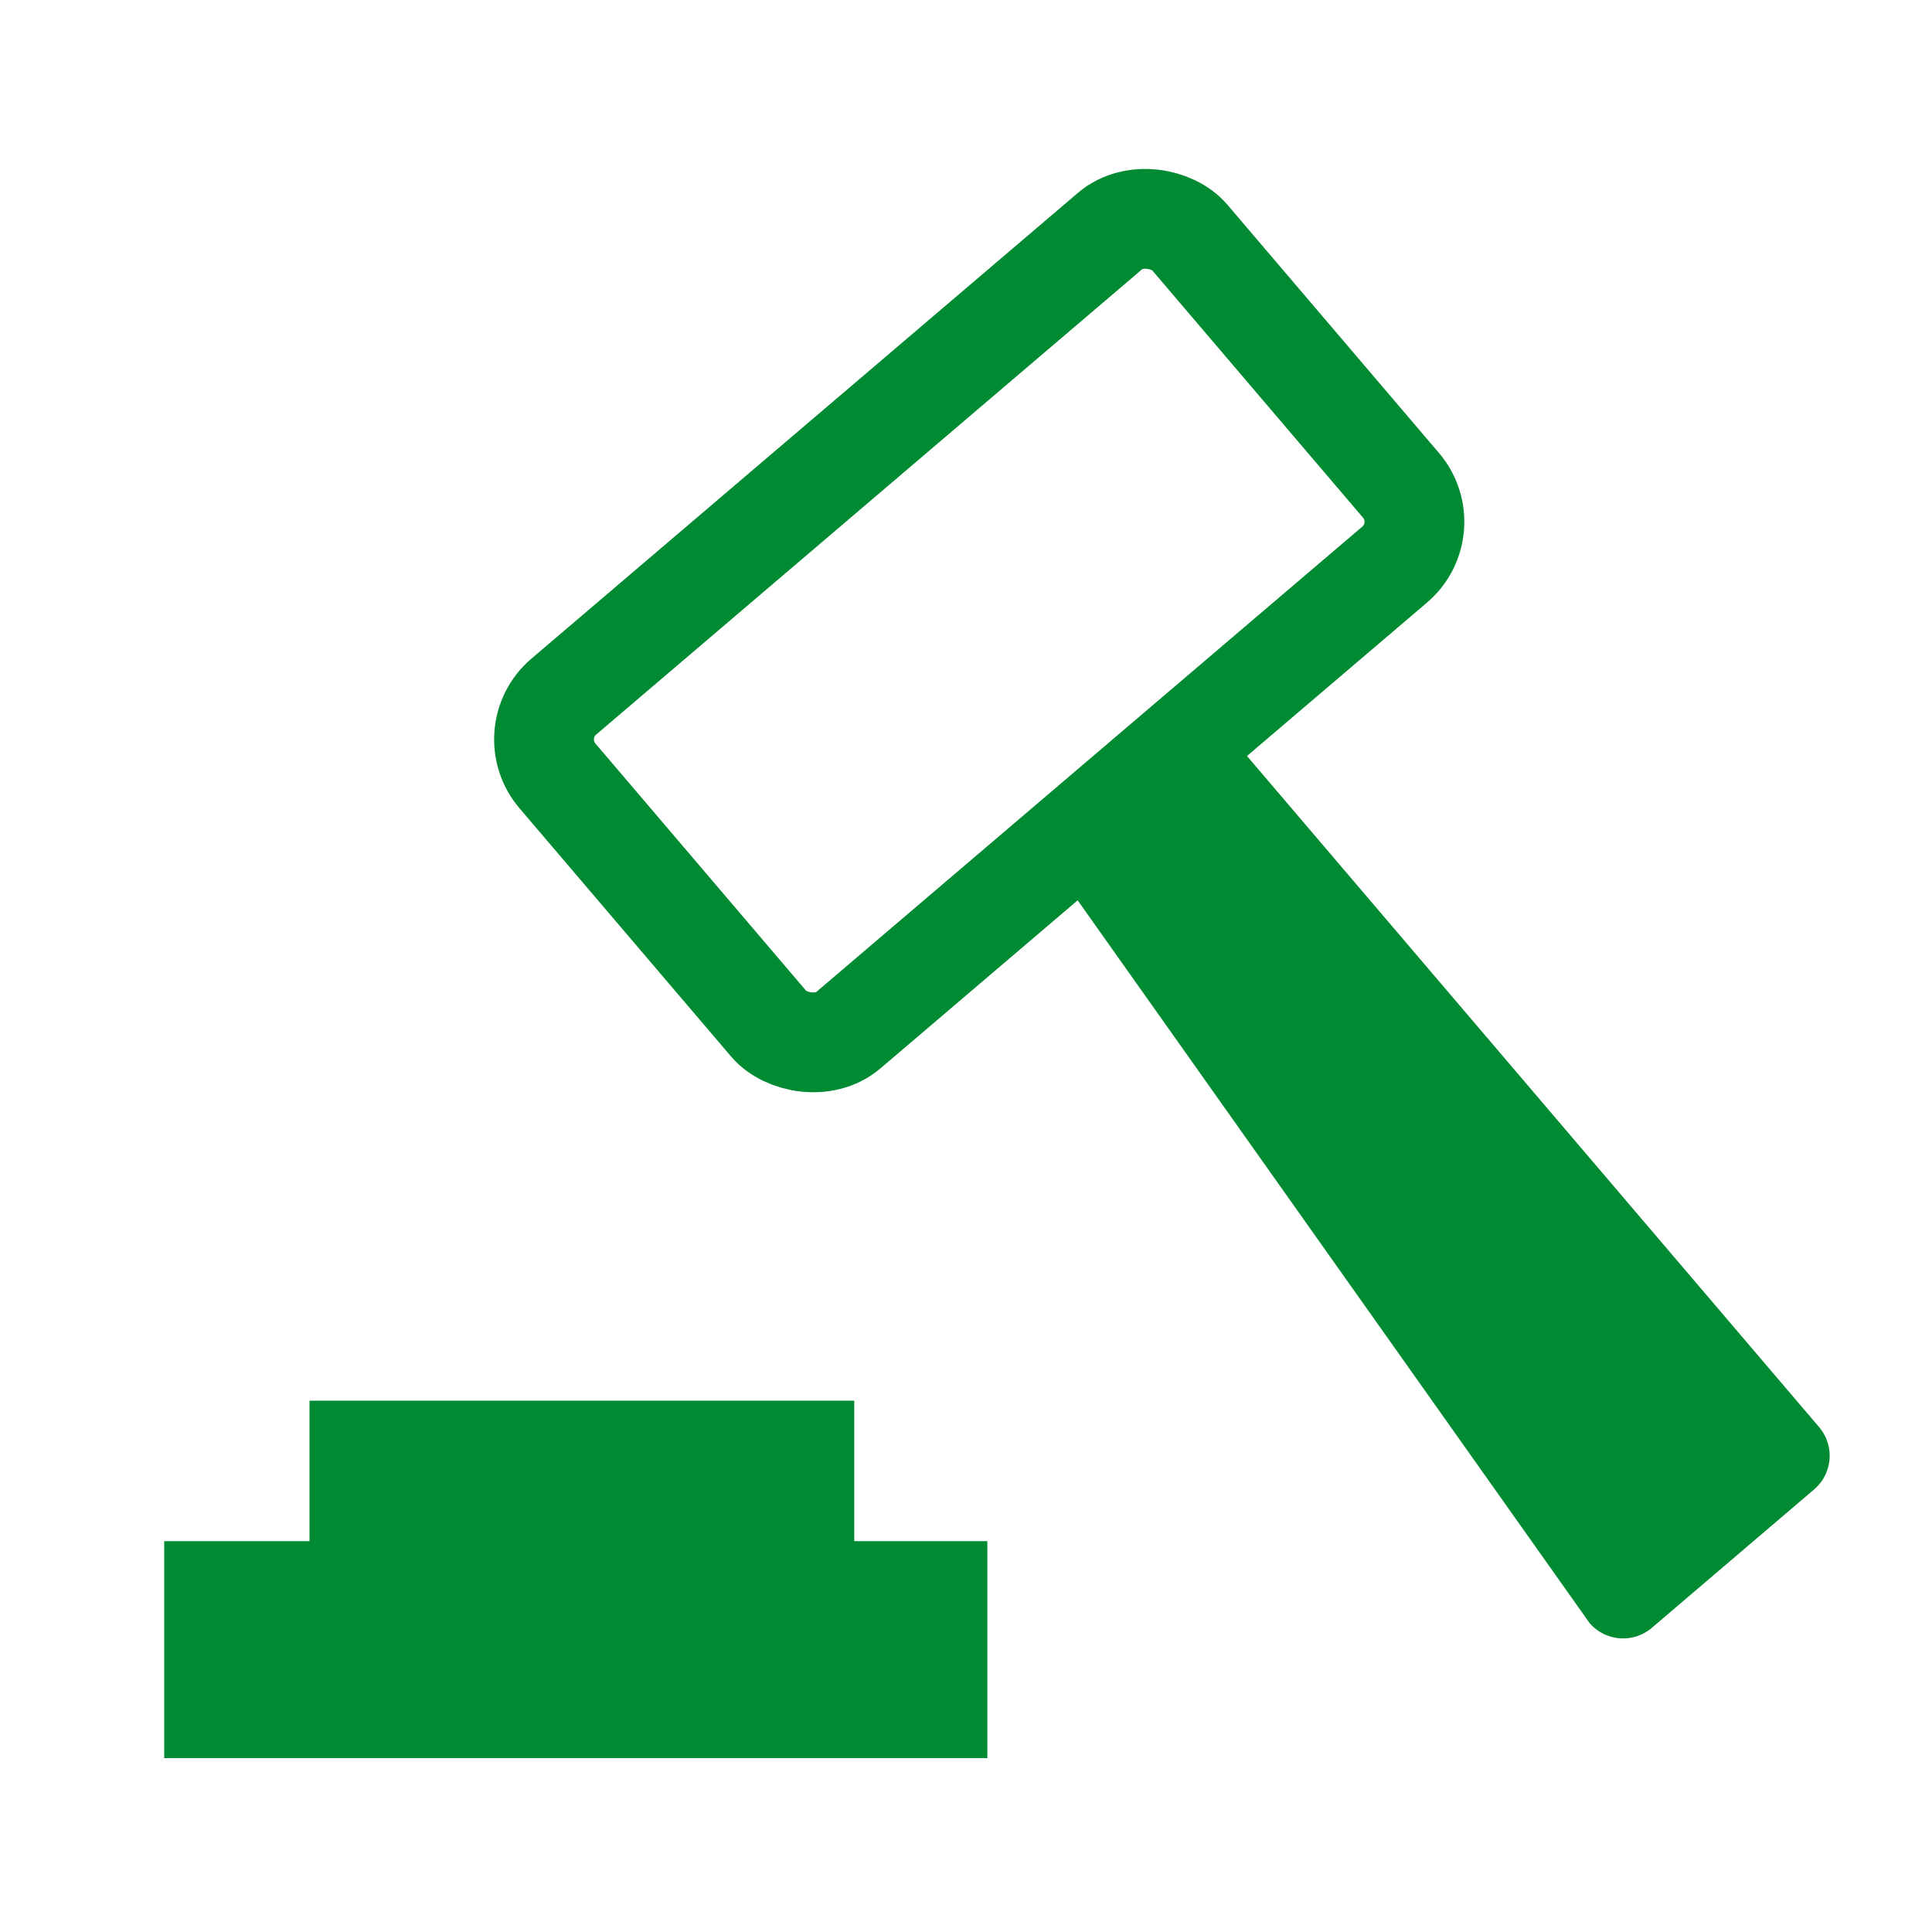
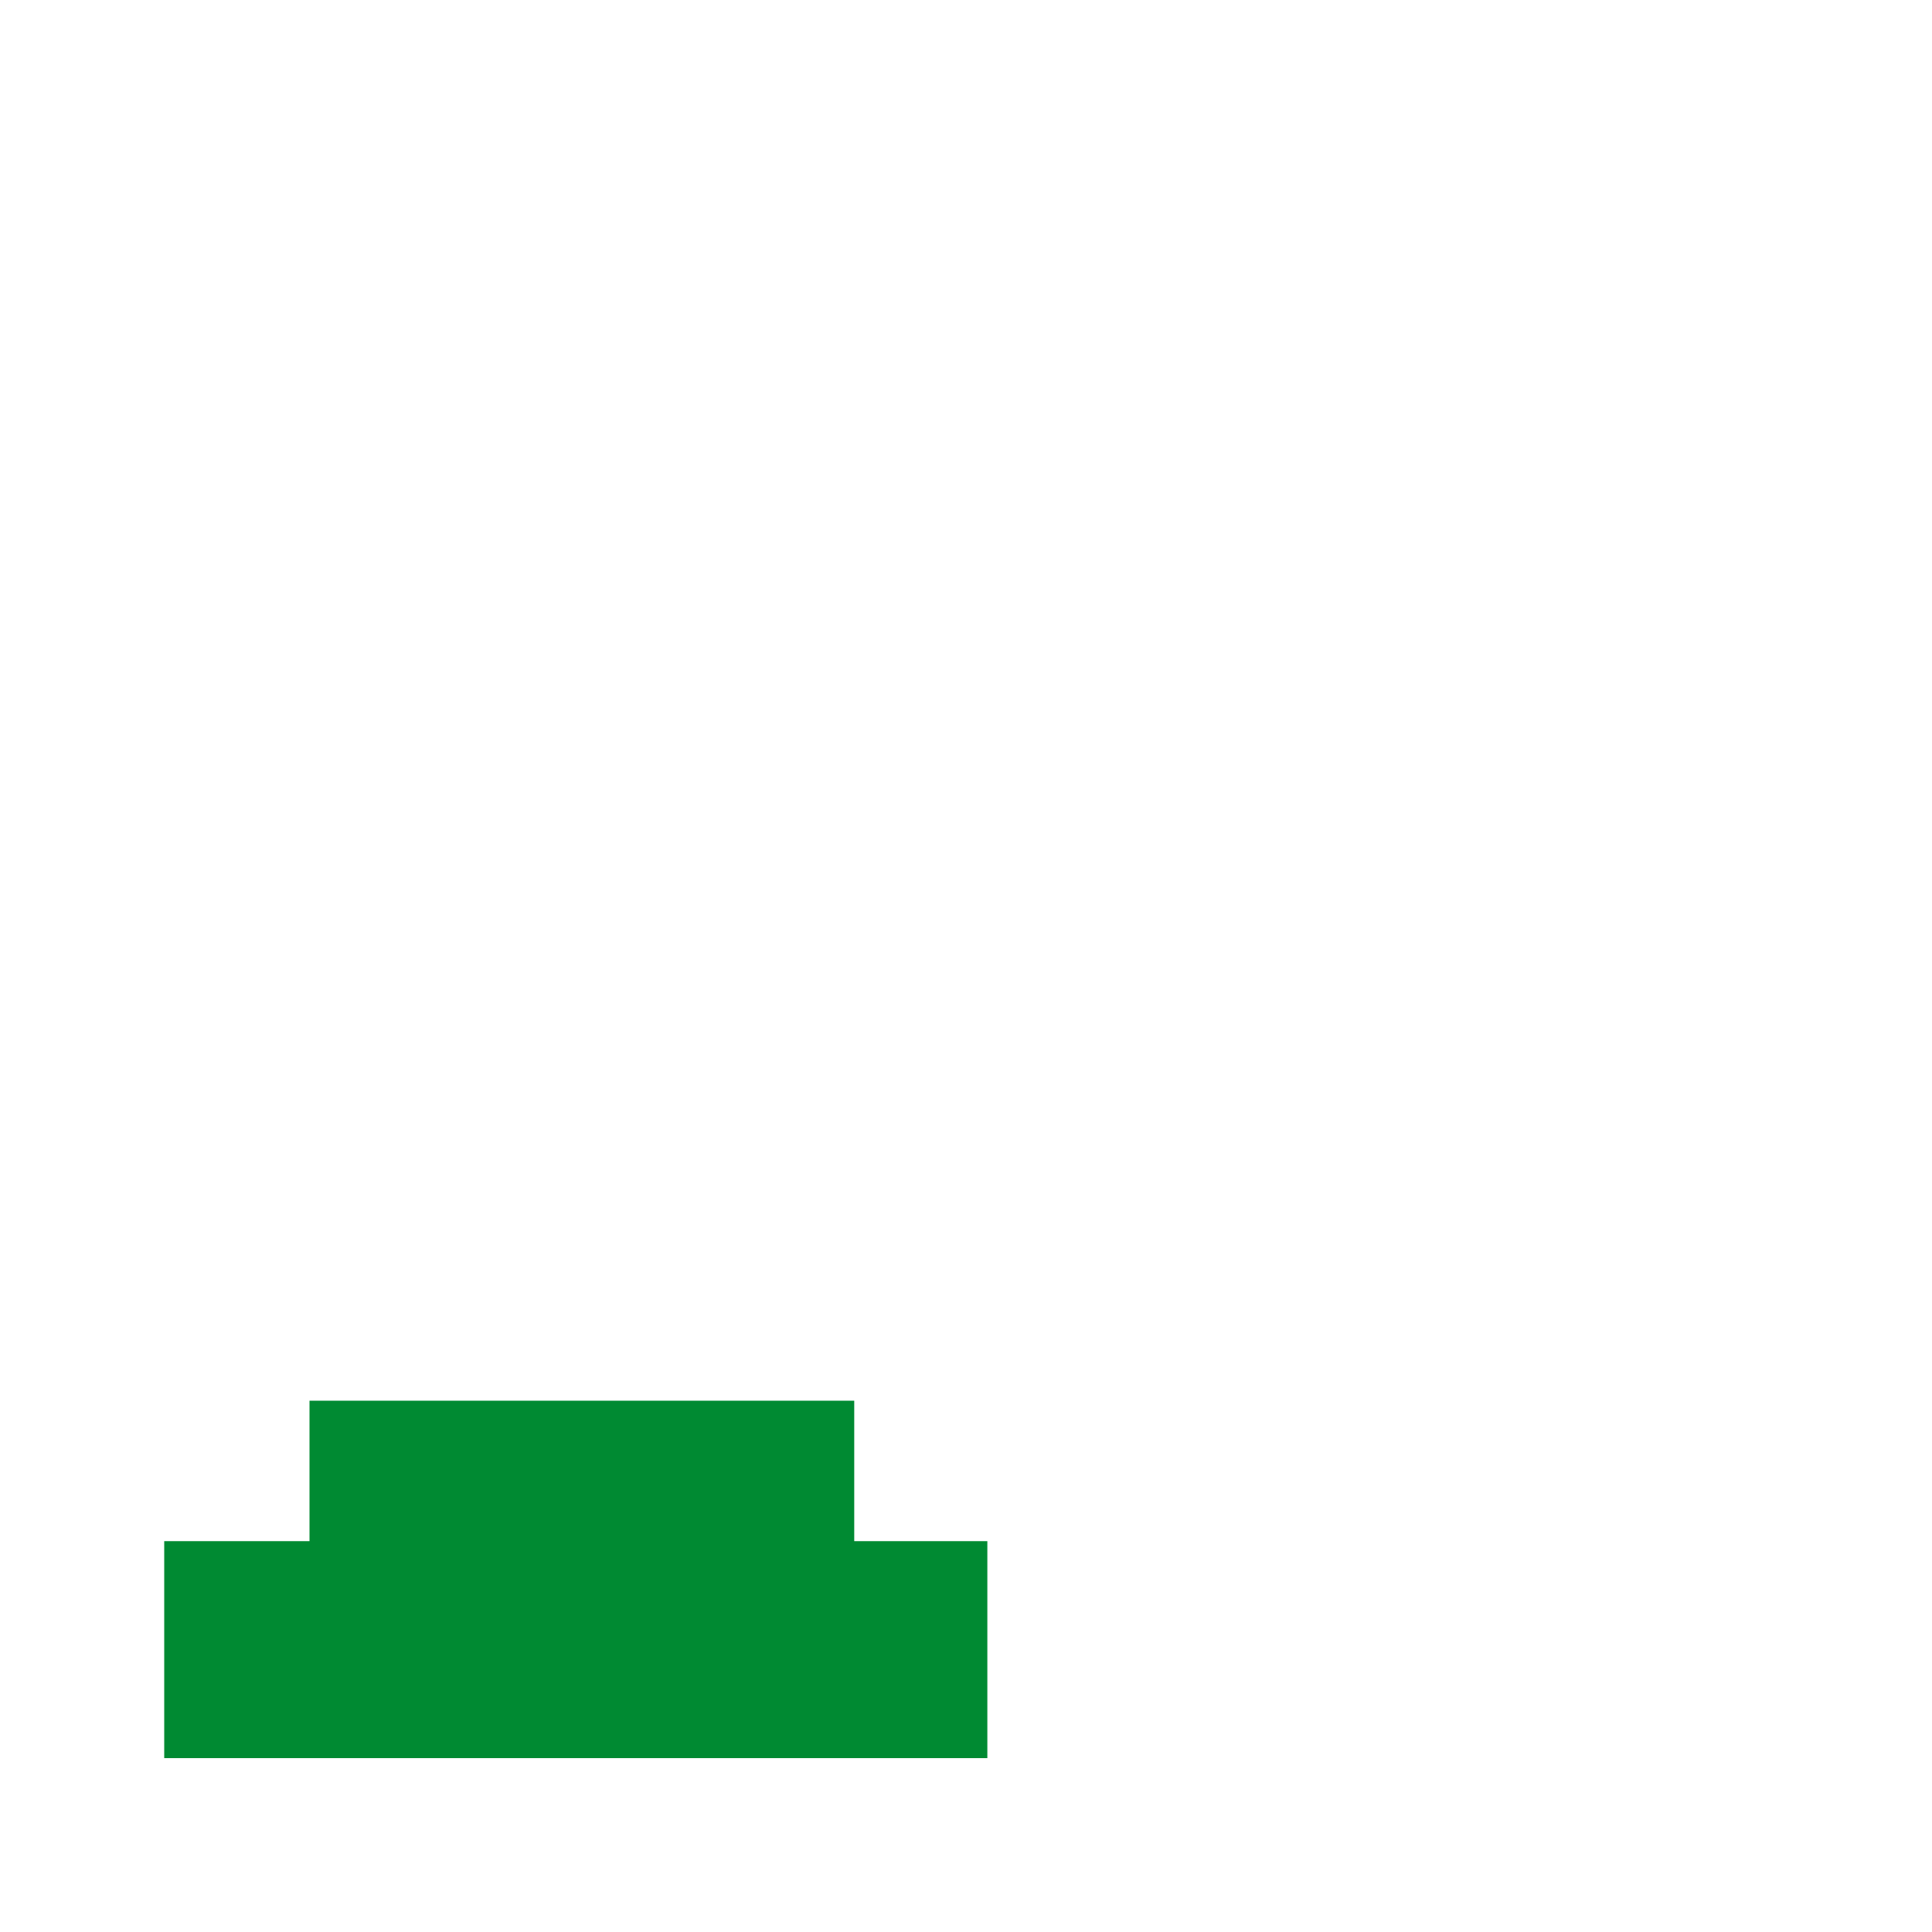
<svg xmlns="http://www.w3.org/2000/svg" id="レイヤー_1" data-name="レイヤー 1" viewBox="0 0 200 200">
  <defs>
    <style>.cls-1{fill:#008a32;}.cls-2{fill:none;stroke:#008a32;stroke-linejoin:round;stroke-width:10.33px;}</style>
  </defs>
  <rect class="cls-1" x="17" y="159.54" width="85.21" height="22.46" />
  <rect class="cls-1" x="32.04" y="145" width="56.39" height="19.82" />
-   <rect class="cls-2" x="58.38" y="42.58" width="85.97" height="45.39" rx="5.82" transform="translate(-18.12 81.35) rotate(-40.44)" />
-   <path class="cls-1" d="M164.54,168,110,91c-1.64-1.93,4.32.47,0,0l10.47-15.79a4.58,4.58,0,0,1,6.46.52l61.38,72a4.58,4.58,0,0,1-.52,6.46L171,168.51A4.58,4.58,0,0,1,164.54,168Z" />
</svg>